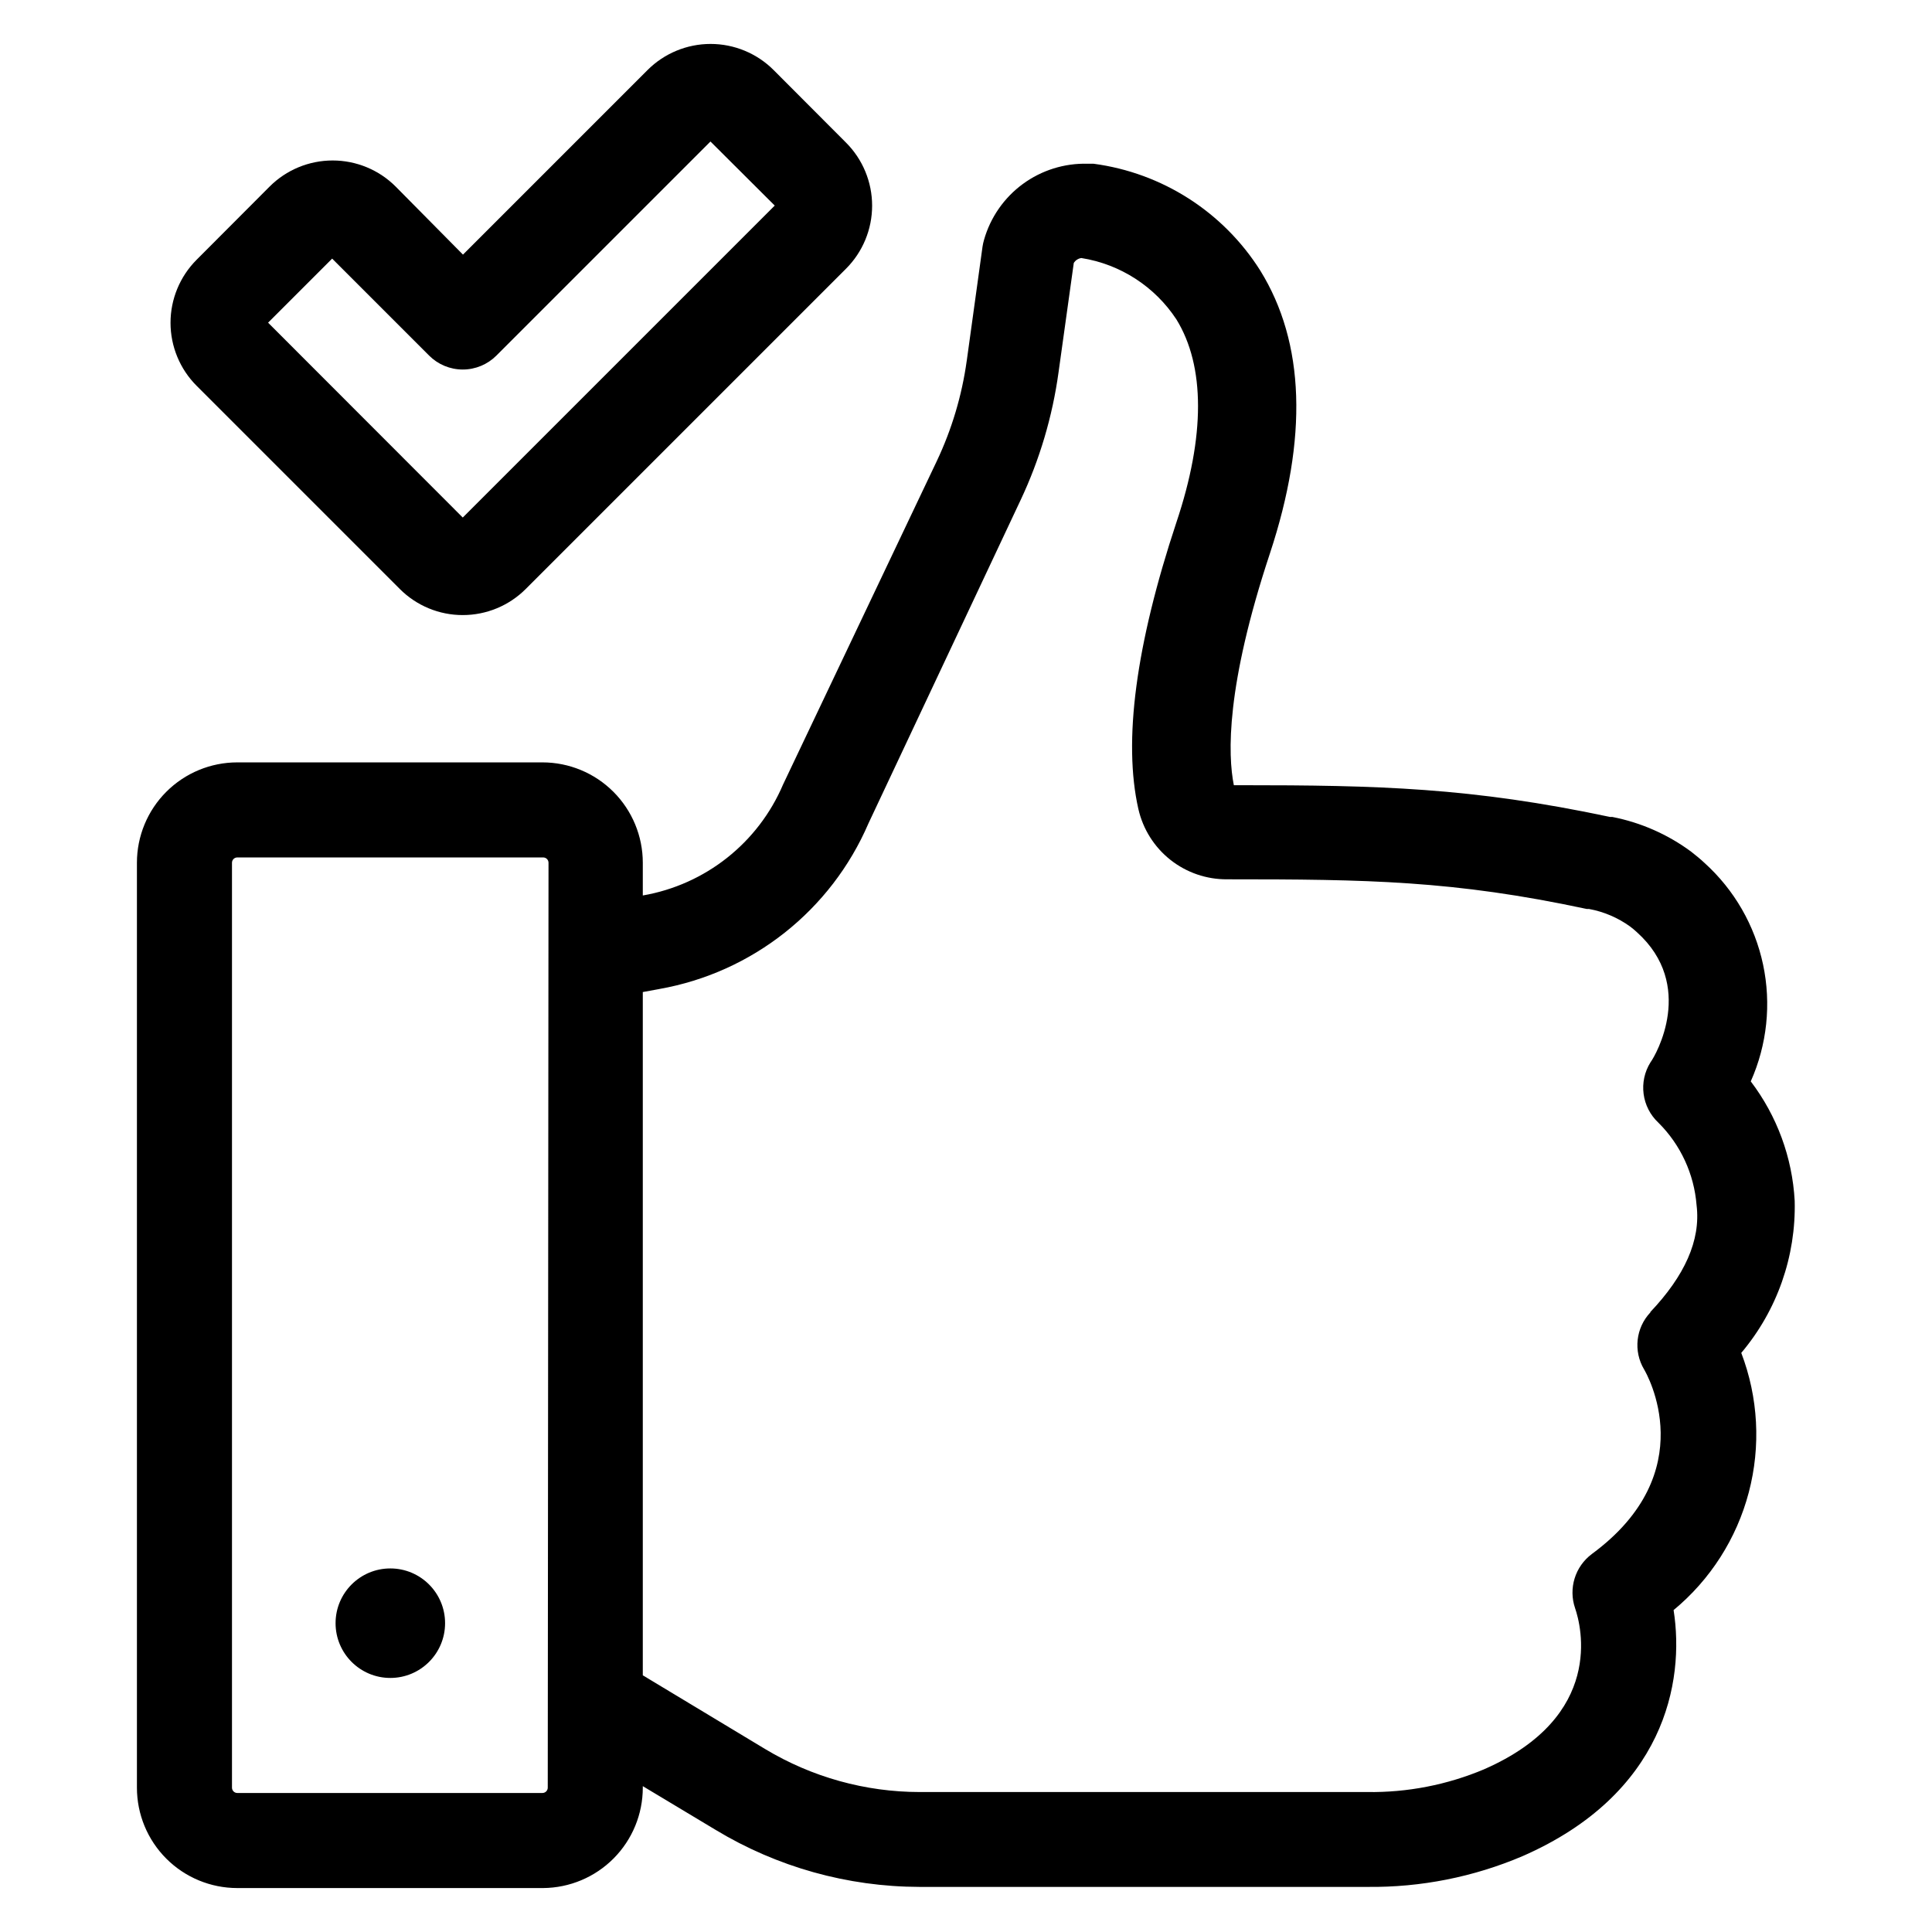
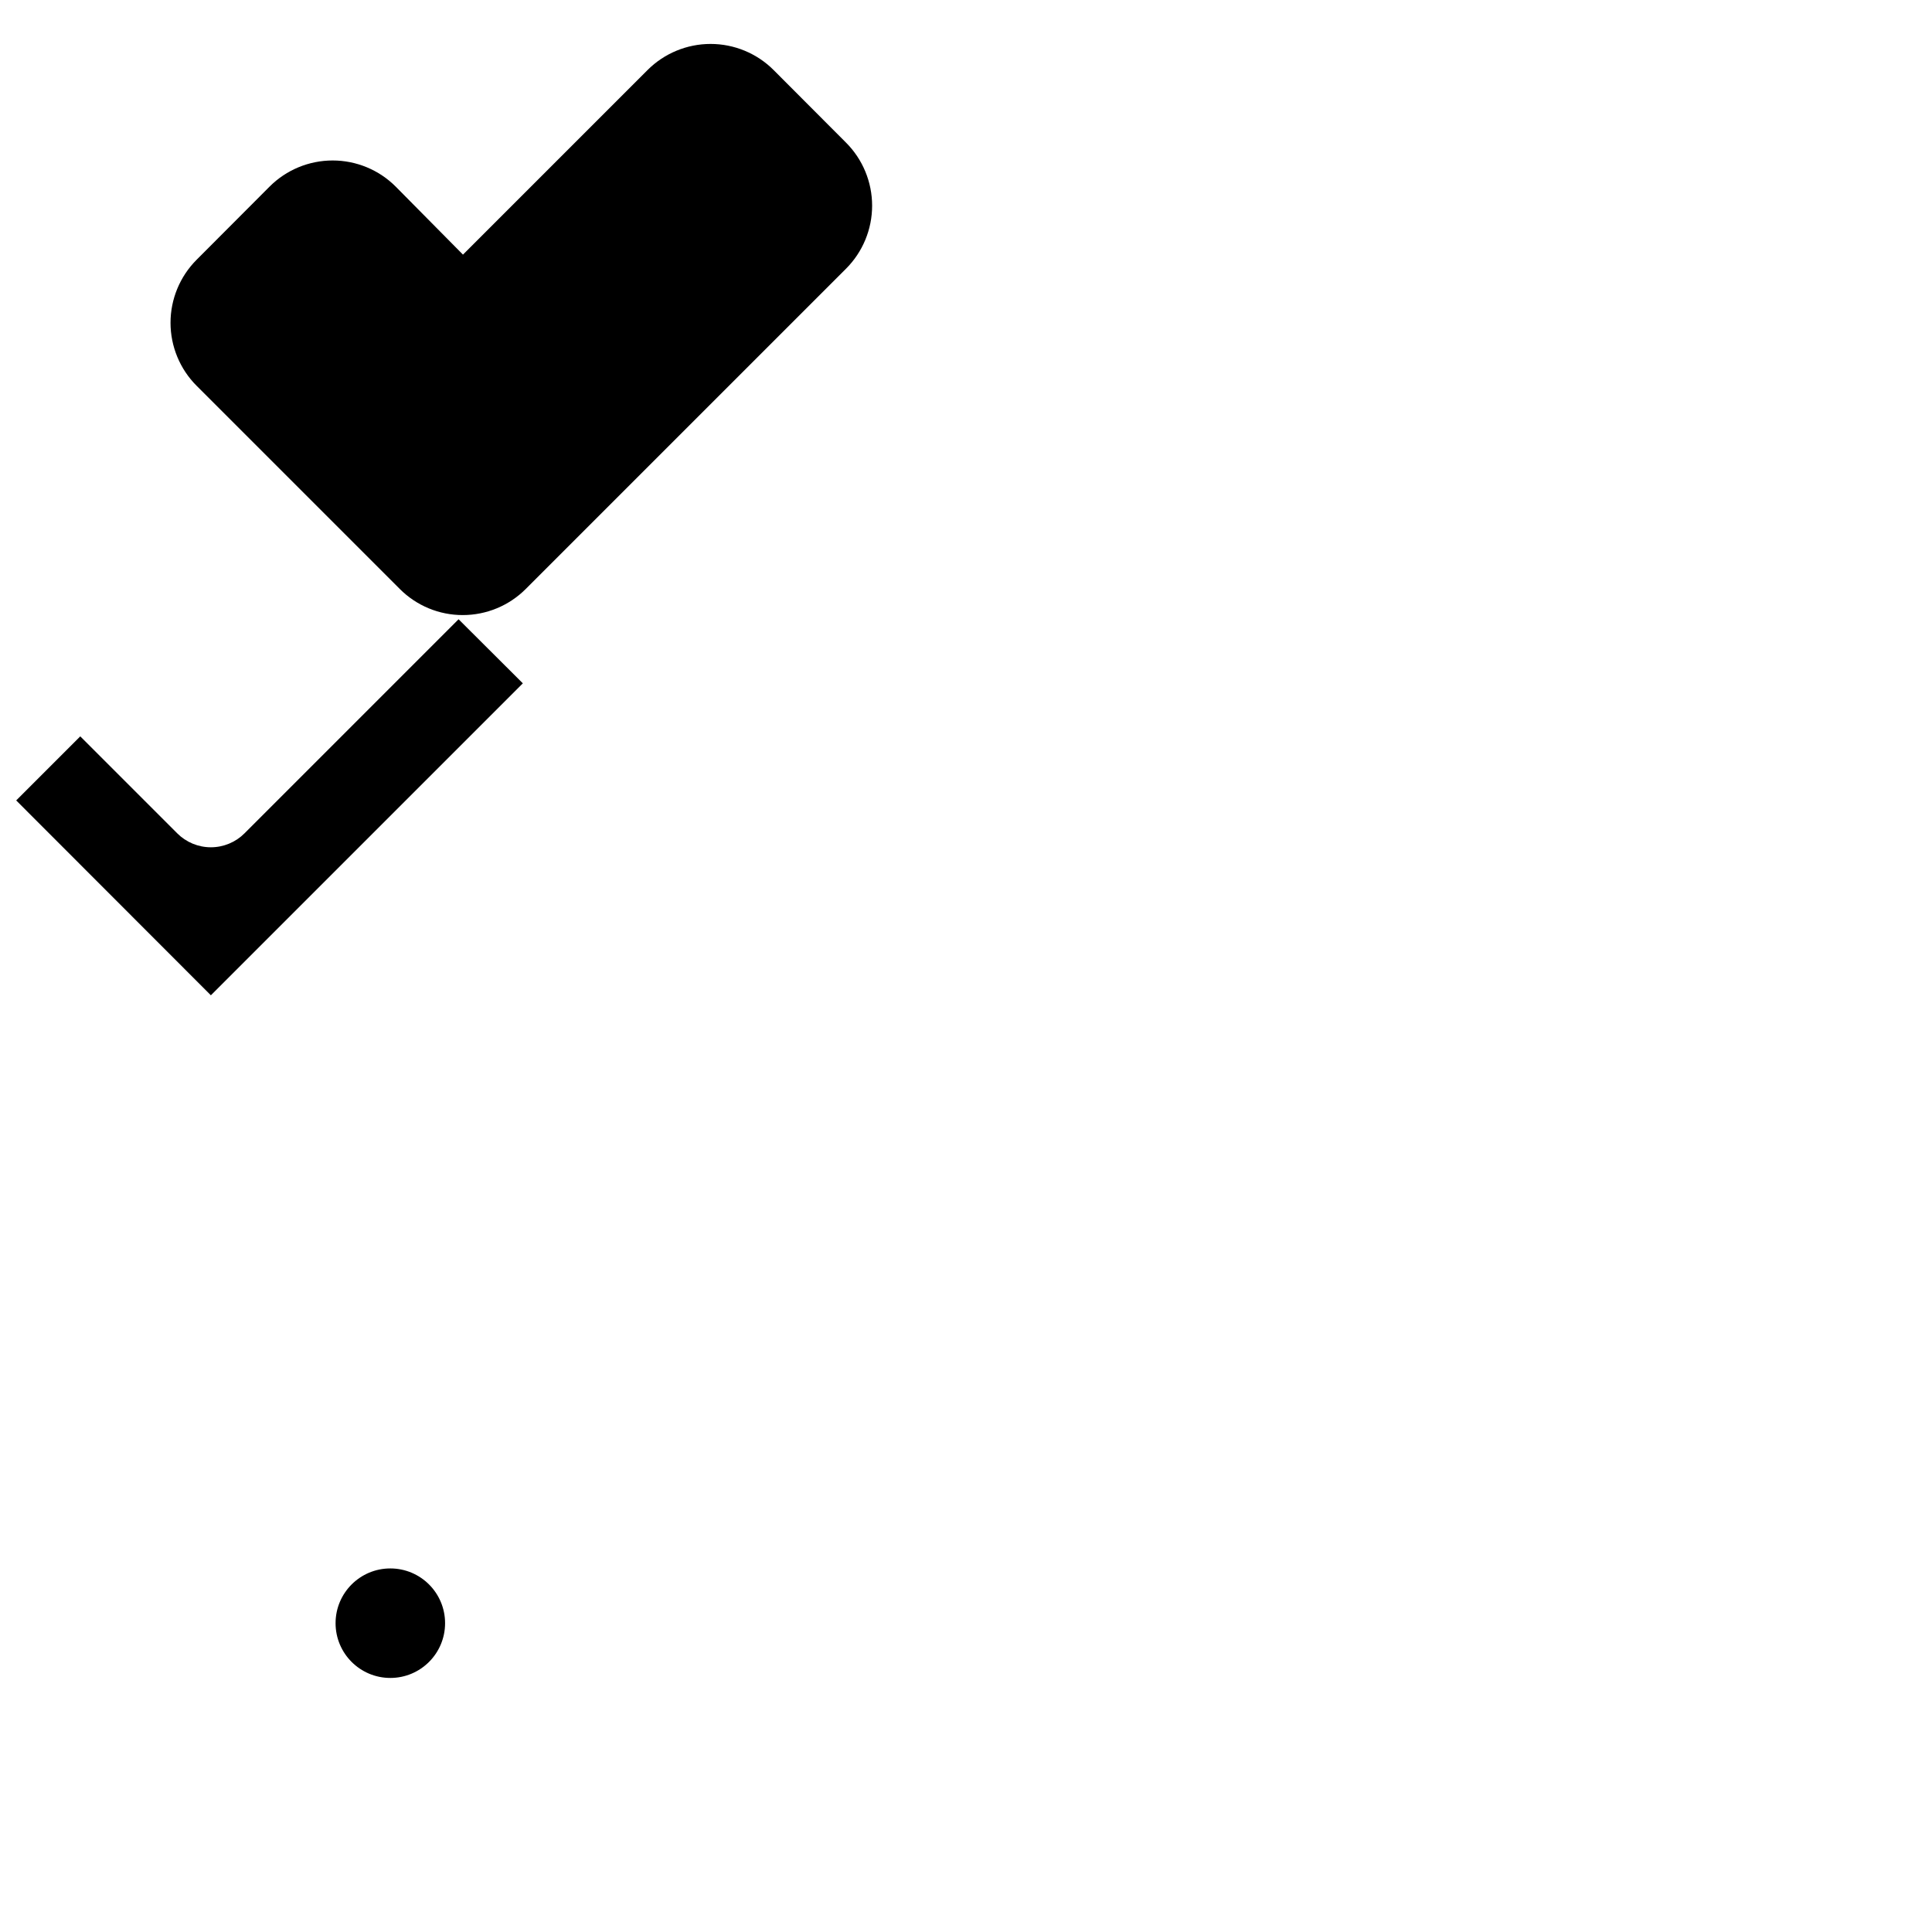
<svg xmlns="http://www.w3.org/2000/svg" fill="#000000" width="800px" height="800px" version="1.1" viewBox="144 144 512 512">
  <g>
-     <path d="m607.97 430.58c4.324-9.707 5.469-20.531 3.269-30.93-2.199-10.395-7.629-19.832-15.516-26.957-1.109-1.059-2.316-2.016-3.527-2.973h0.004c-6.199-4.59-13.34-7.738-20.91-9.219h-0.605c-36.777-7.809-61.566-8.414-97.891-8.414h-1.812c-1.613-8.062-2.117-26.199 9.574-61.465 10.078-30.531 9.27-55.773-2.57-74.918-9.797-15.523-25.984-25.898-44.184-28.312h-1.562c-6.164-0.168-12.211 1.723-17.184 5.371-4.973 3.648-8.586 8.852-10.273 14.781-0.176 0.594-0.312 1.199-0.402 1.812l-4.18 30.23h-0.004c-1.281 9.238-3.965 18.227-7.961 26.652l-40.707 85.645c-6.594 15.484-20.598 26.562-37.18 29.426v-8.668c0-7.055-2.805-13.82-7.793-18.809-4.988-4.988-11.754-7.793-18.809-7.793h-80.863c-7.055 0-13.82 2.805-18.809 7.793s-7.789 11.754-7.789 18.809v245.11c0 7.055 2.801 13.82 7.789 18.809 4.988 4.988 11.754 7.793 18.809 7.793h81.066c7.019-0.055 13.734-2.879 18.68-7.863 4.941-4.984 7.719-11.719 7.719-18.738v-0.402l19.297 11.586c16.293 9.848 34.965 15.074 54.008 15.113h118.75c14.121 0.156 28.121-2.621 41.113-8.16 37.484-16.426 43.023-46.047 40.004-65.191l-0.004-0.004c9.742-8.059 16.715-18.969 19.93-31.195 3.219-12.23 2.519-25.156-1.992-36.969 9.496-11.246 14.531-25.59 14.156-40.305-0.629-11.473-4.684-22.492-11.637-31.641zm-318.81 187.17c0 0.777-0.633 1.41-1.41 1.41h-80.863c-0.777 0-1.41-0.633-1.41-1.41v-245.11c0-0.777 0.633-1.41 1.41-1.41h81.066c0.777 0 1.41 0.633 1.41 1.41zm292.21-125.95c-3.875 4.098-4.555 10.273-1.664 15.113 0.656 1.109 15.668 27.207-13.855 48.918v0.004c-4.441 3.312-6.234 9.117-4.434 14.355 1.613 4.684 7.91 28.668-24.082 42.672v0.004c-9.812 4.141-20.383 6.199-31.035 6.043h-118.5c-14.449 0-28.625-3.938-41.008-11.383l-32.445-19.551v-181.07l4.383-0.805v-0.004c24.68-4.367 45.508-20.859 55.418-43.883l40.305-85.648v0.004c5.066-10.742 8.465-22.191 10.078-33.957l4.031-28.918c0.441-0.719 1.18-1.195 2.012-1.312 10.316 1.637 19.461 7.543 25.191 16.273 7.609 12.344 7.656 30.934 0 53.758-10.781 32.496-14.156 58.039-10.078 76.023h0.004c1.215 5.316 4.211 10.059 8.488 13.438 4.281 3.383 9.586 5.199 15.039 5.152 36.98 0 60.004 0.301 95.27 7.859h0.605c3.926 0.723 7.641 2.305 10.883 4.637 0.605 0.453 1.211 0.957 1.863 1.562 15.516 14.008 5.039 32.445 3.578 34.41-3.254 5.168-2.363 11.918 2.113 16.07 5.856 5.836 9.426 13.574 10.078 21.816 1.156 9.371-3.227 18.789-12.242 28.312z" />
-     <path d="m266.64 307c6.254 0 12.254-2.481 16.676-6.902l84.891-84.891c4.43-4.434 6.914-10.441 6.914-16.703s-2.484-12.27-6.914-16.703l-19.195-19.242c-4.43-4.43-10.438-6.914-16.699-6.914-6.266 0-12.27 2.484-16.703 6.914l-48.918 48.918-17.836-18.035c-4.43-4.43-10.438-6.914-16.699-6.914-6.266 0-12.273 2.484-16.703 6.914l-19.348 19.395c-4.426 4.434-6.914 10.438-6.914 16.703 0 6.262 2.488 12.27 6.914 16.699l53.859 53.859c4.418 4.426 10.422 6.91 16.676 6.902zm66.754-126.61m-101.37 32.145 25.695 25.695c2.363 2.367 5.57 3.699 8.918 3.699 3.344 0 6.555-1.332 8.918-3.699l56.727-56.73 17.031 16.98-82.676 82.672-51.59-51.641z" />
+     <path d="m266.64 307c6.254 0 12.254-2.481 16.676-6.902l84.891-84.891c4.43-4.434 6.914-10.441 6.914-16.703s-2.484-12.27-6.914-16.703l-19.195-19.242c-4.43-4.43-10.438-6.914-16.699-6.914-6.266 0-12.27 2.484-16.703 6.914l-48.918 48.918-17.836-18.035c-4.43-4.43-10.438-6.914-16.699-6.914-6.266 0-12.273 2.484-16.703 6.914l-19.348 19.395c-4.426 4.434-6.914 10.438-6.914 16.703 0 6.262 2.488 12.27 6.914 16.699l53.859 53.859c4.418 4.426 10.422 6.91 16.676 6.902zm-101.37 32.145 25.695 25.695c2.363 2.367 5.57 3.699 8.918 3.699 3.344 0 6.555-1.332 8.918-3.699l56.727-56.73 17.031 16.98-82.676 82.672-51.59-51.641z" />
    <path d="m261.95 574.16c0 8.016-6.496 14.512-14.508 14.512-8.016 0-14.512-6.496-14.512-14.512 0-8.012 6.496-14.508 14.512-14.508 8.012 0 14.508 6.496 14.508 14.508" />
  </g>
</svg>